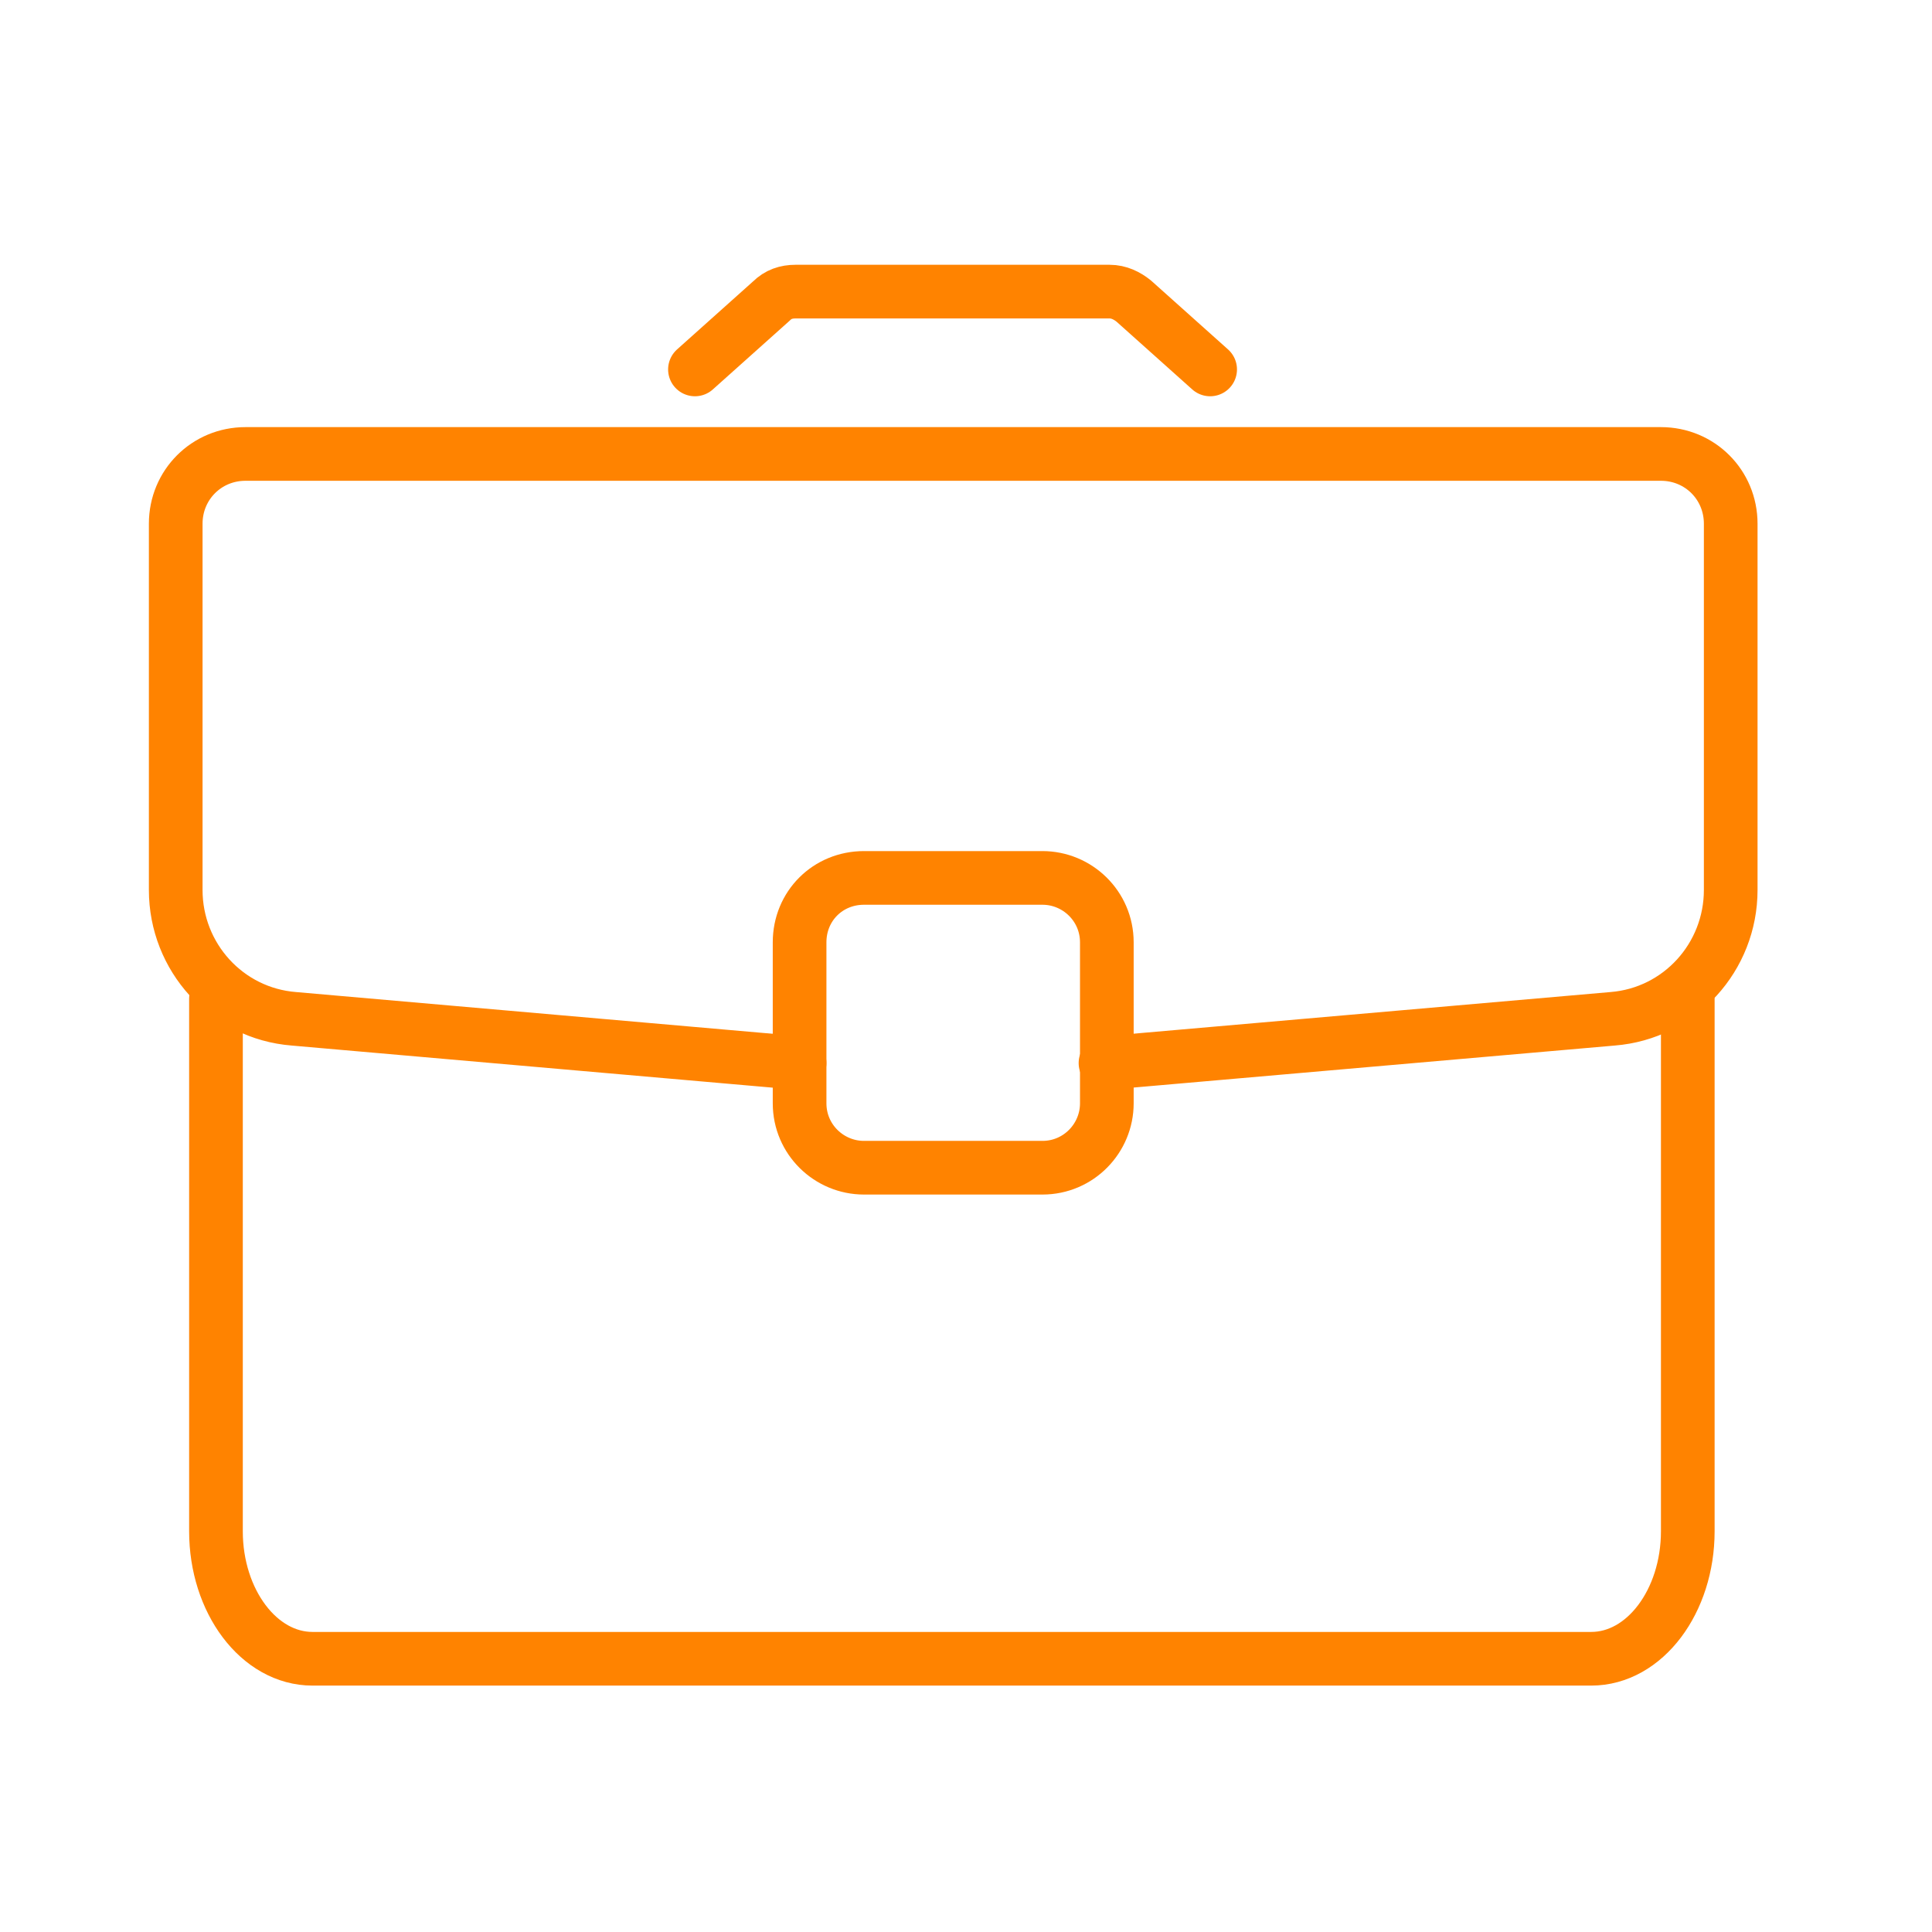
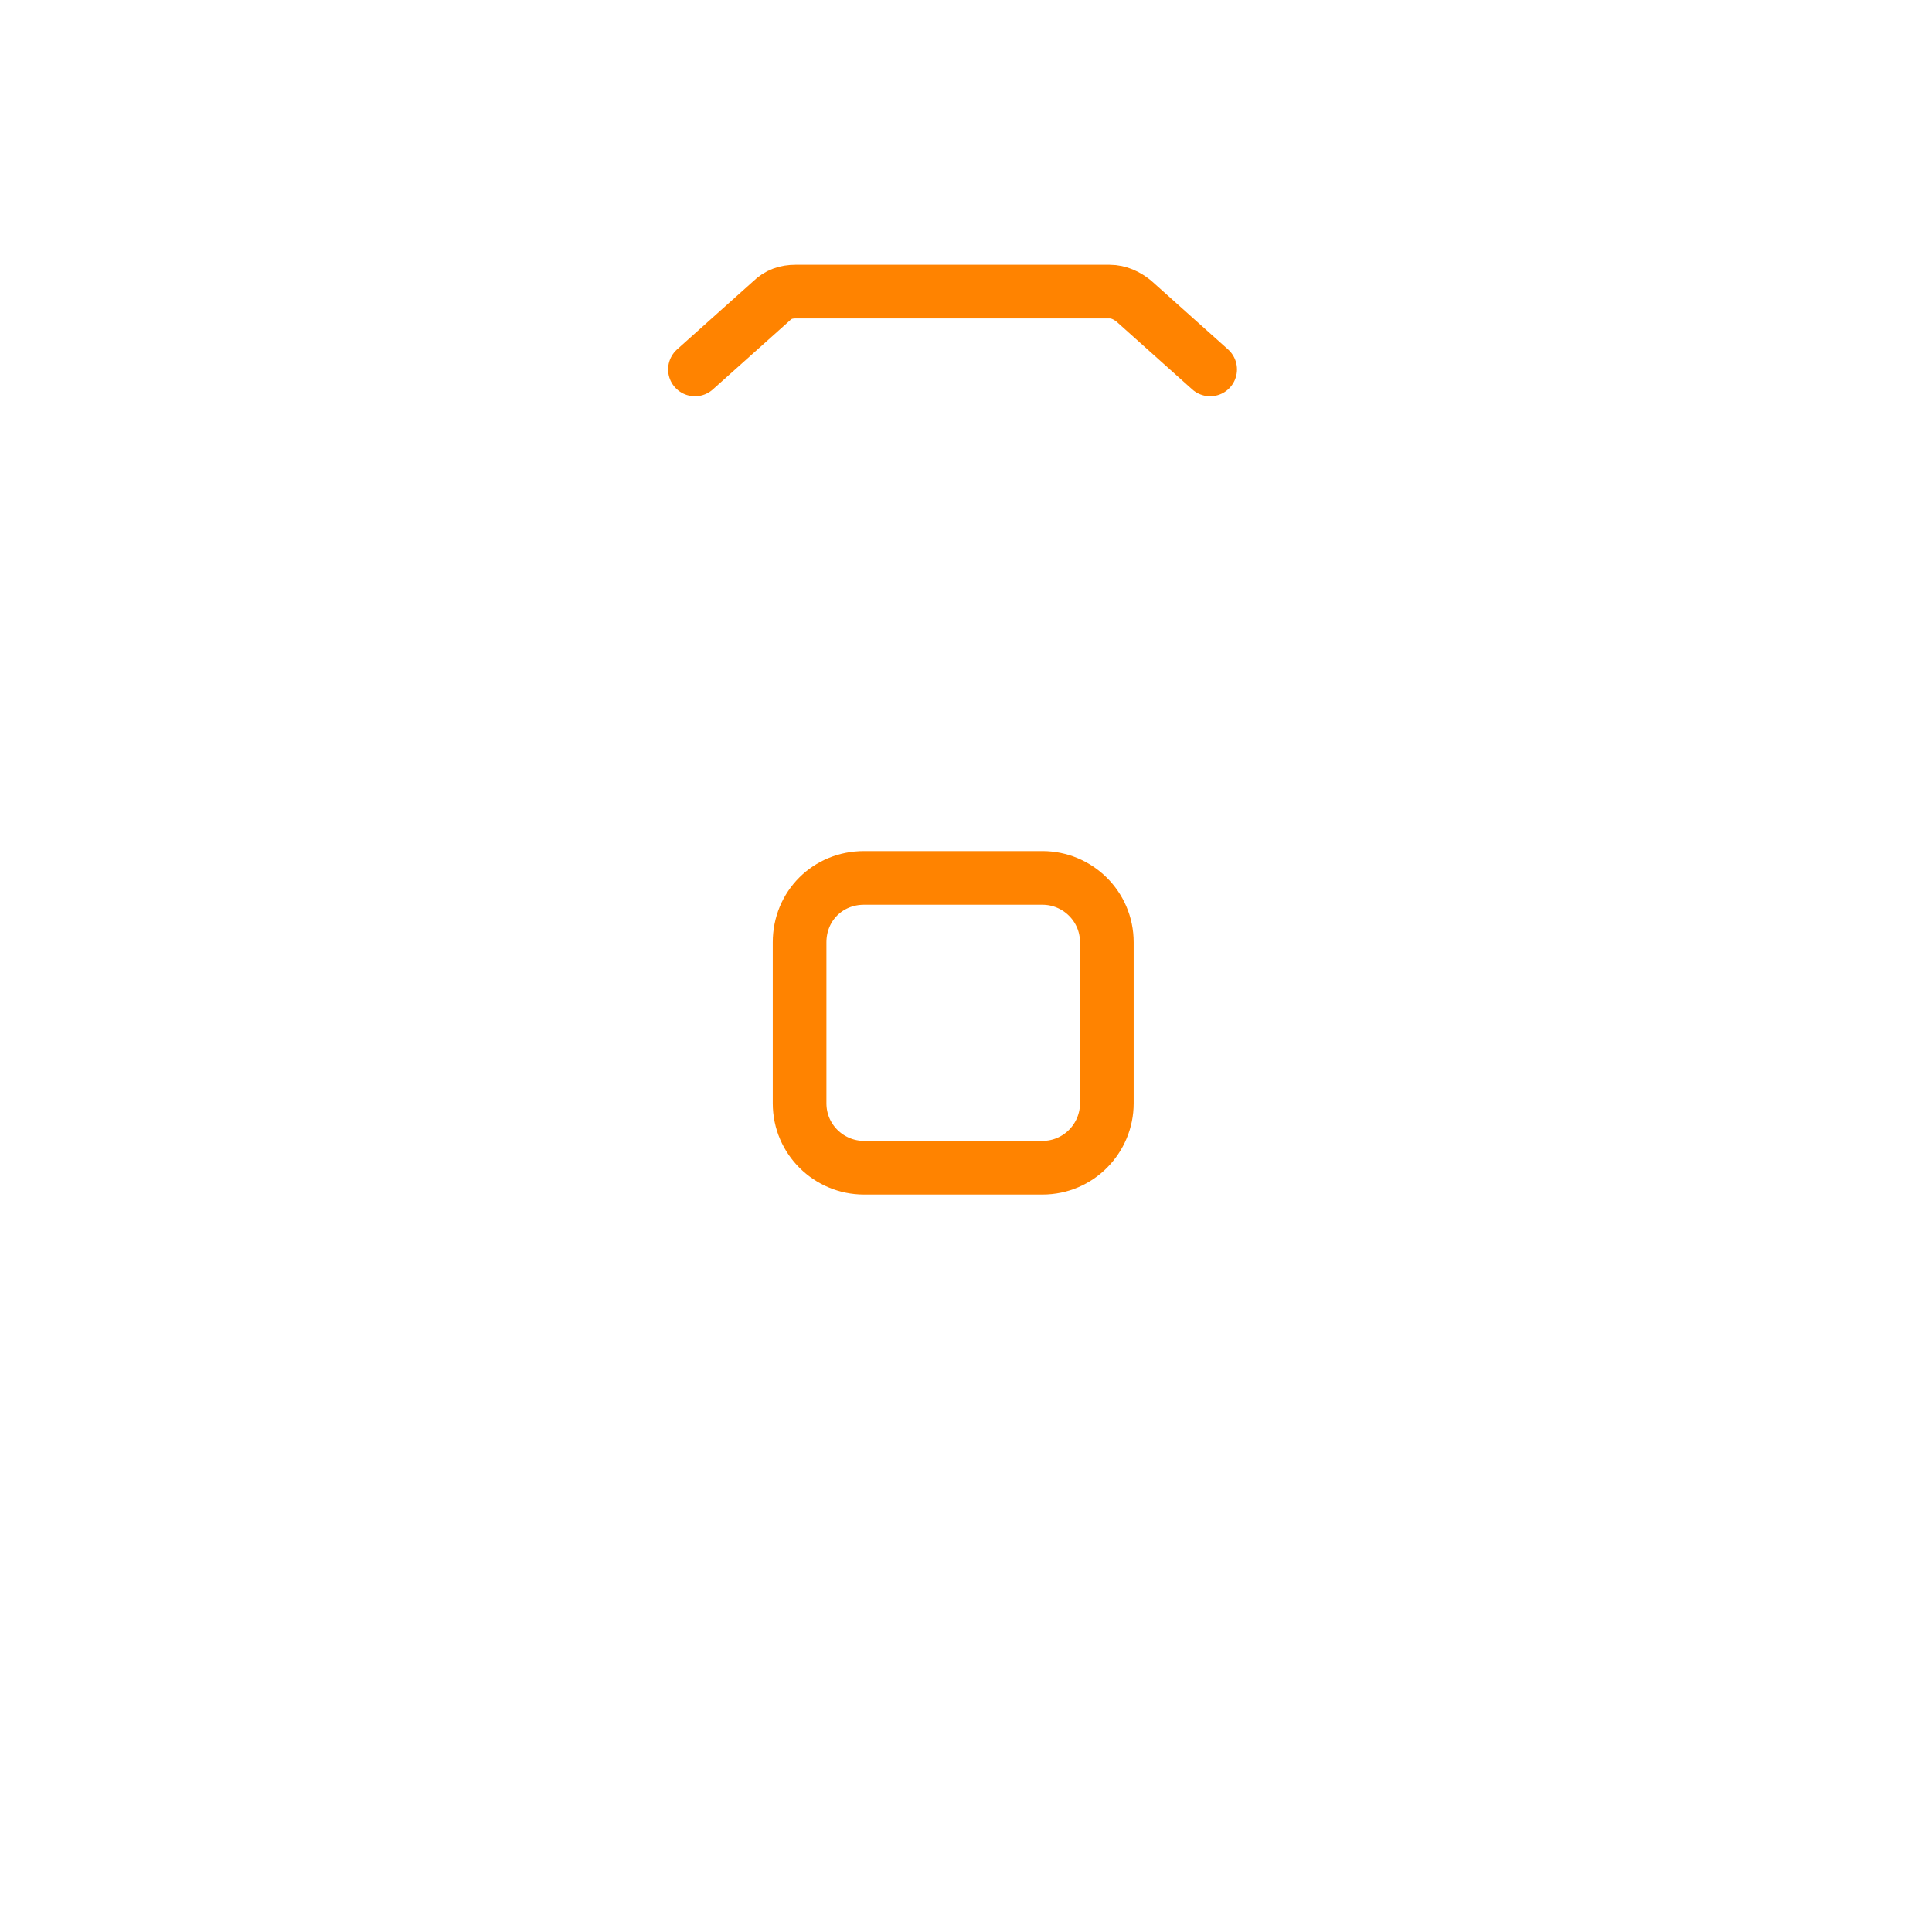
<svg xmlns="http://www.w3.org/2000/svg" version="1.1" id="Layer_1" x="0px" y="0px" viewBox="0 0 144 144" style="enable-background:new 0 0 144 144;" xml:space="preserve">
  <style type="text/css">
	.st0{fill:none;stroke:#FF8300;stroke-width:4;stroke-linecap:round;stroke-linejoin:round;}
</style>
  <g id="Group_260" transform="translate(1526.997 -570.065)">
-     <path id="Path_170" class="st0" d="M-1467.4,649.3l-37.7-3.3c-5-0.4-8.8-4.6-8.8-9.6v-27.3c0-2.9,2.3-5.2,5.2-5.2h105.5   c2.9,0,5.2,2.3,5.2,5.2v27.3c0,5-3.8,9.2-8.8,9.6l-37.8,3.3" />
-     <path id="Path_171" class="st0" d="M-1401.2,644.5v39.7c0,5.2-3.2,9.5-7.2,9.5h-95.3c-4,0-7.2-4.3-7.2-9.5v-39.7" />
    <path id="Rectangle_713" class="st0" d="M-1462.6,635.5h13.3c2.6,0,4.8,2.1,4.8,4.8v12c0,2.6-2.1,4.8-4.8,4.8h-13.3   c-2.6,0-4.8-2.1-4.8-4.8v-12C-1467.4,637.6-1465.3,635.5-1462.6,635.5z" />
    <path id="Path_172" class="st0" d="M-1436.8,597.6l-5.7-5.1c-0.5-0.4-1.1-0.7-1.8-0.7h-23.4c-0.7,0-1.3,0.2-1.8,0.7l-5.7,5.1" />
  </g>
</svg>